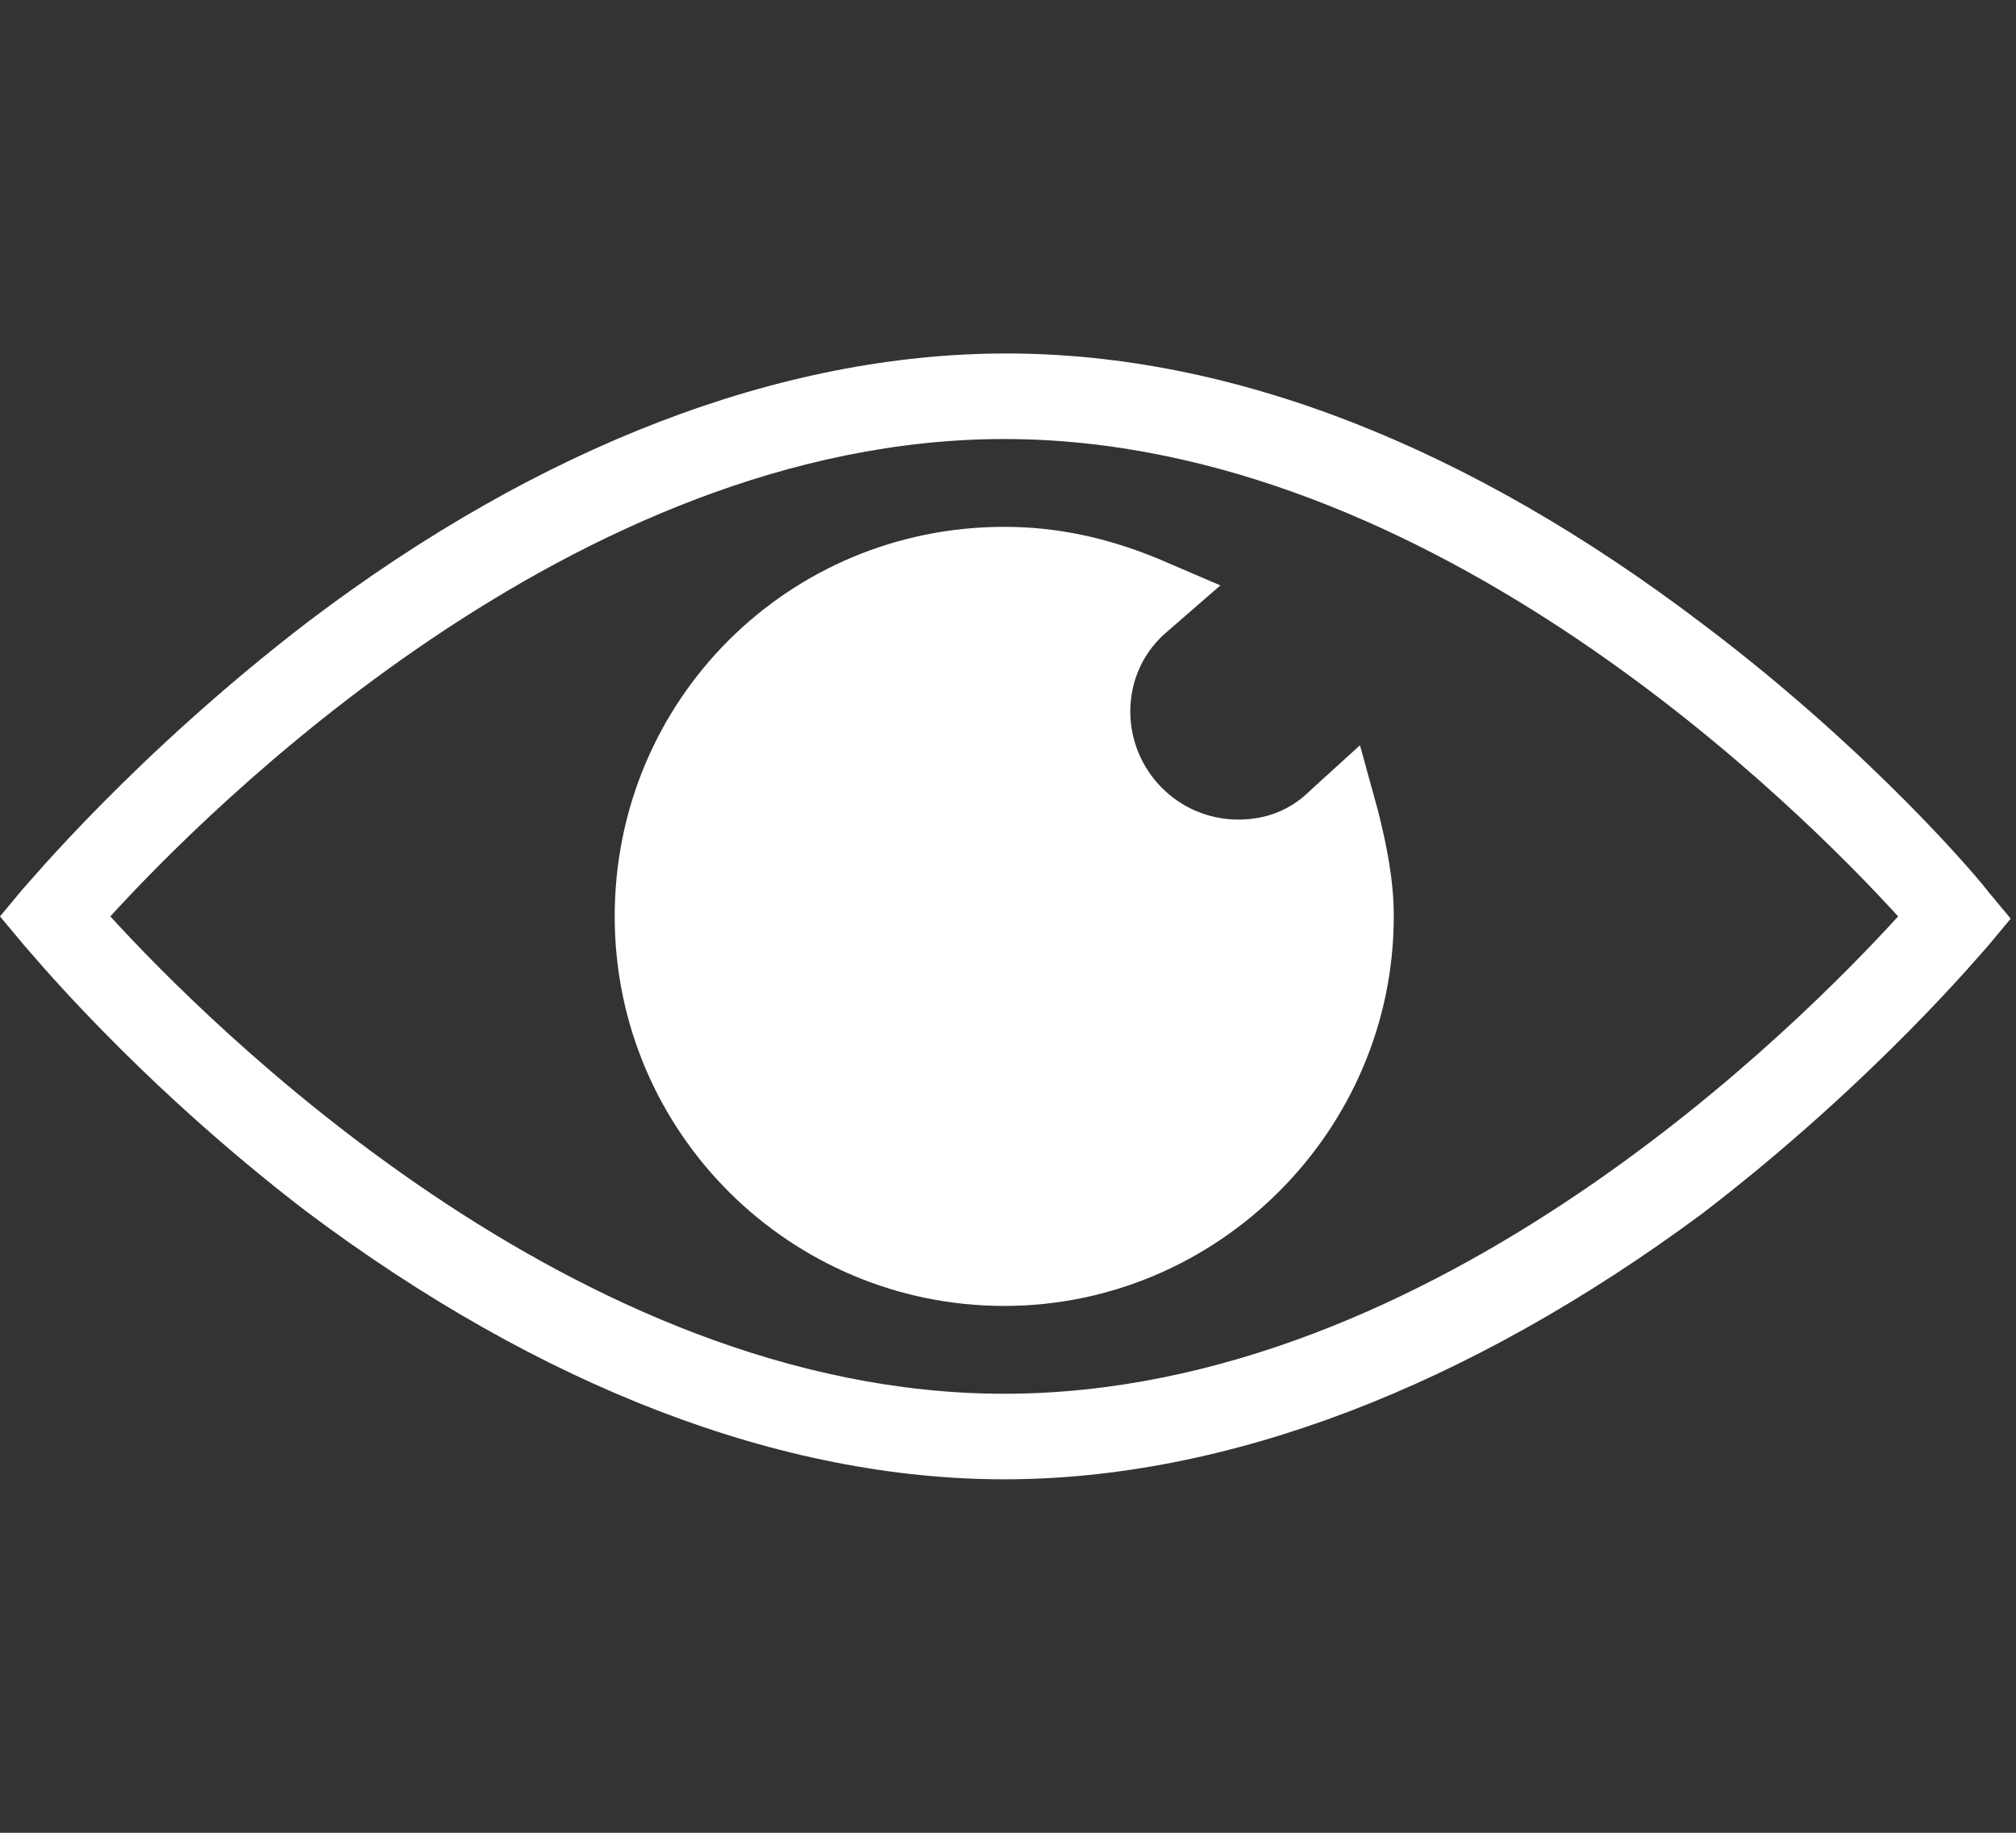
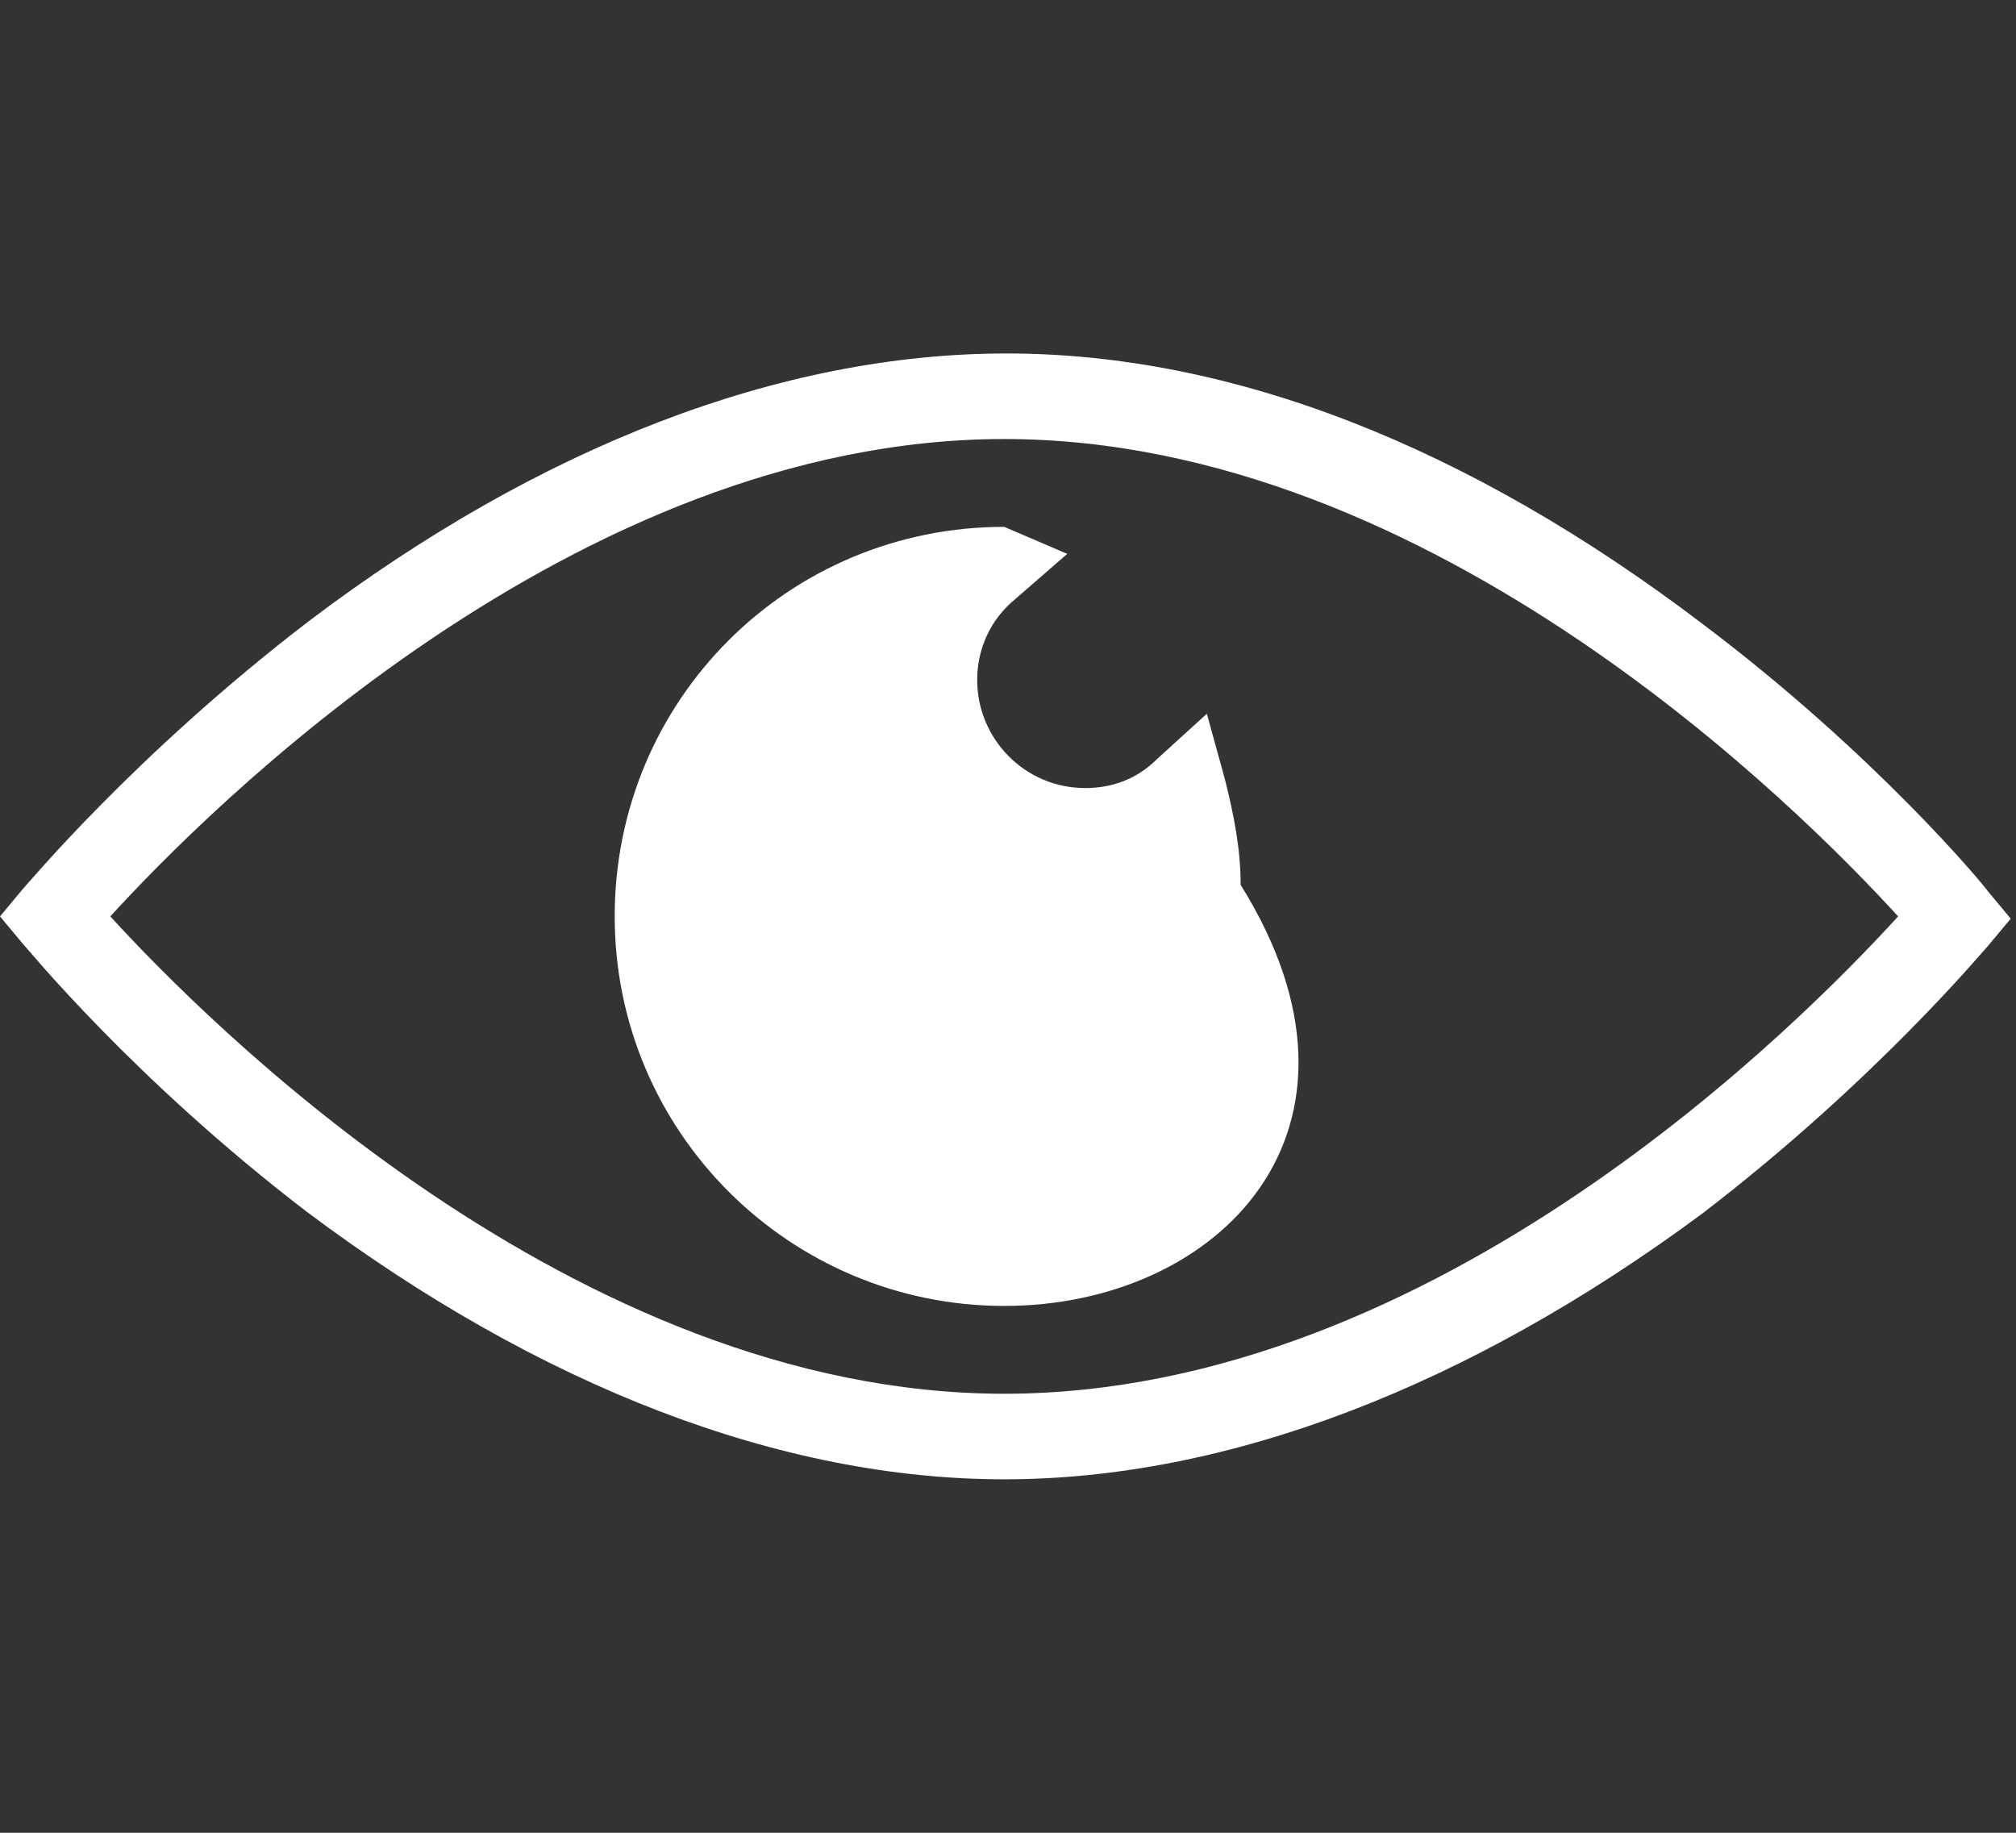
<svg xmlns="http://www.w3.org/2000/svg" version="1.1" id="Livello_1" x="0px" y="0px" width="77px" height="70px" viewBox="0 -13.5 77 70" enable-background="new 0 -13.5 77 70" xml:space="preserve">
  <rect x="0" y="-13.5" width="77" height="70" fill="#333333" stroke="none" />
  <title>Group 17</title>
  <desc>Created with Sketch.</desc>
  <g id="Page-1_1_">
    <g id="Artboard" transform="translate(-891, -2061)">
      <g id="servizi" transform="translate(0, 1574)">
        <g id="Group-12-Copy" transform="translate(796, 418)">
          <g id="Group-17" transform="translate(95, 69)">
-             <path id="Page-1" fill="#FFFFFF" d="M38.356,36.378c-8.17,0-14.878-6.622-14.878-14.878S30.1,6.622,38.356,6.622       c2.064,0,3.957,0.43,5.848,1.204l2.407,1.032l-1.978,1.72c-0.946,0.774-1.462,1.892-1.462,3.096       c0,2.236,1.807,4.128,4.128,4.128c1.032,0,1.978-0.344,2.753-1.118l1.891-1.72l0.688,2.494       c0.345,1.376,0.603,2.666,0.603,4.042C53.234,29.67,46.525,36.378,38.356,36.378 M4.214,21.5       c3.612,3.956,17.716,18.232,34.142,18.232c16.512,0,30.531-14.276,34.142-18.232C68.887,17.544,54.782,3.268,38.356,3.268       C21.93,3.268,7.826,17.544,4.214,21.5 M38.356,43c-8.514,0-17.716-3.525-26.66-10.234C5.074,27.691,1.032,22.704,0.86,22.532       L0,21.5l0.86-1.032c0.172-0.172,4.3-5.16,10.922-10.234C20.64,3.526,29.842,0,38.442,0s17.63,3.526,26.574,10.32       c6.623,4.988,10.75,9.976,10.922,10.234l0.86,1.032l-0.86,1.032c-0.172,0.172-4.299,5.159-10.922,10.233       C56.072,39.475,46.87,43,38.356,43" />
+             <path id="Page-1" fill="#FFFFFF" d="M38.356,36.378c-8.17,0-14.878-6.622-14.878-14.878S30.1,6.622,38.356,6.622       l2.407,1.032l-1.978,1.72c-0.946,0.774-1.462,1.892-1.462,3.096       c0,2.236,1.807,4.128,4.128,4.128c1.032,0,1.978-0.344,2.753-1.118l1.891-1.72l0.688,2.494       c0.345,1.376,0.603,2.666,0.603,4.042C53.234,29.67,46.525,36.378,38.356,36.378 M4.214,21.5       c3.612,3.956,17.716,18.232,34.142,18.232c16.512,0,30.531-14.276,34.142-18.232C68.887,17.544,54.782,3.268,38.356,3.268       C21.93,3.268,7.826,17.544,4.214,21.5 M38.356,43c-8.514,0-17.716-3.525-26.66-10.234C5.074,27.691,1.032,22.704,0.86,22.532       L0,21.5l0.86-1.032c0.172-0.172,4.3-5.16,10.922-10.234C20.64,3.526,29.842,0,38.442,0s17.63,3.526,26.574,10.32       c6.623,4.988,10.75,9.976,10.922,10.234l0.86,1.032l-0.86,1.032c-0.172,0.172-4.299,5.159-10.922,10.233       C56.072,39.475,46.87,43,38.356,43" />
          </g>
        </g>
      </g>
    </g>
  </g>
</svg>